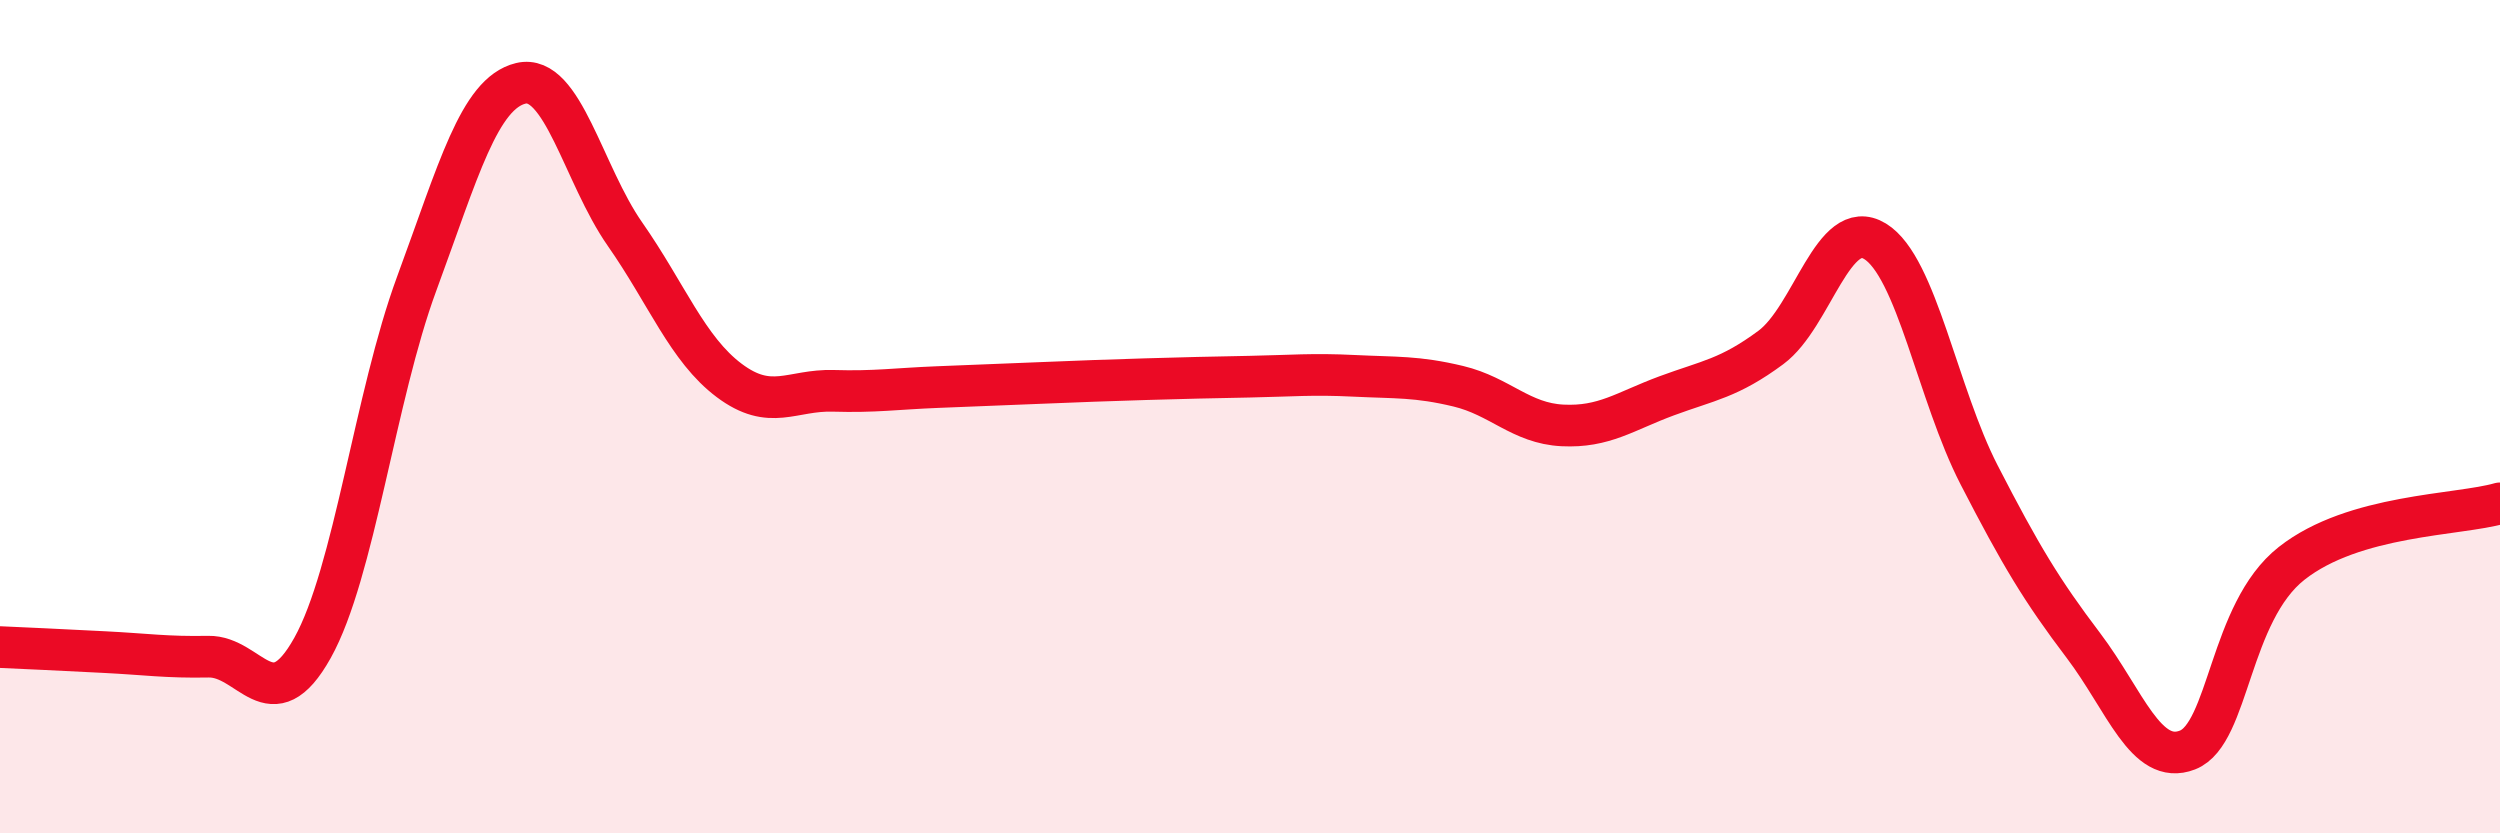
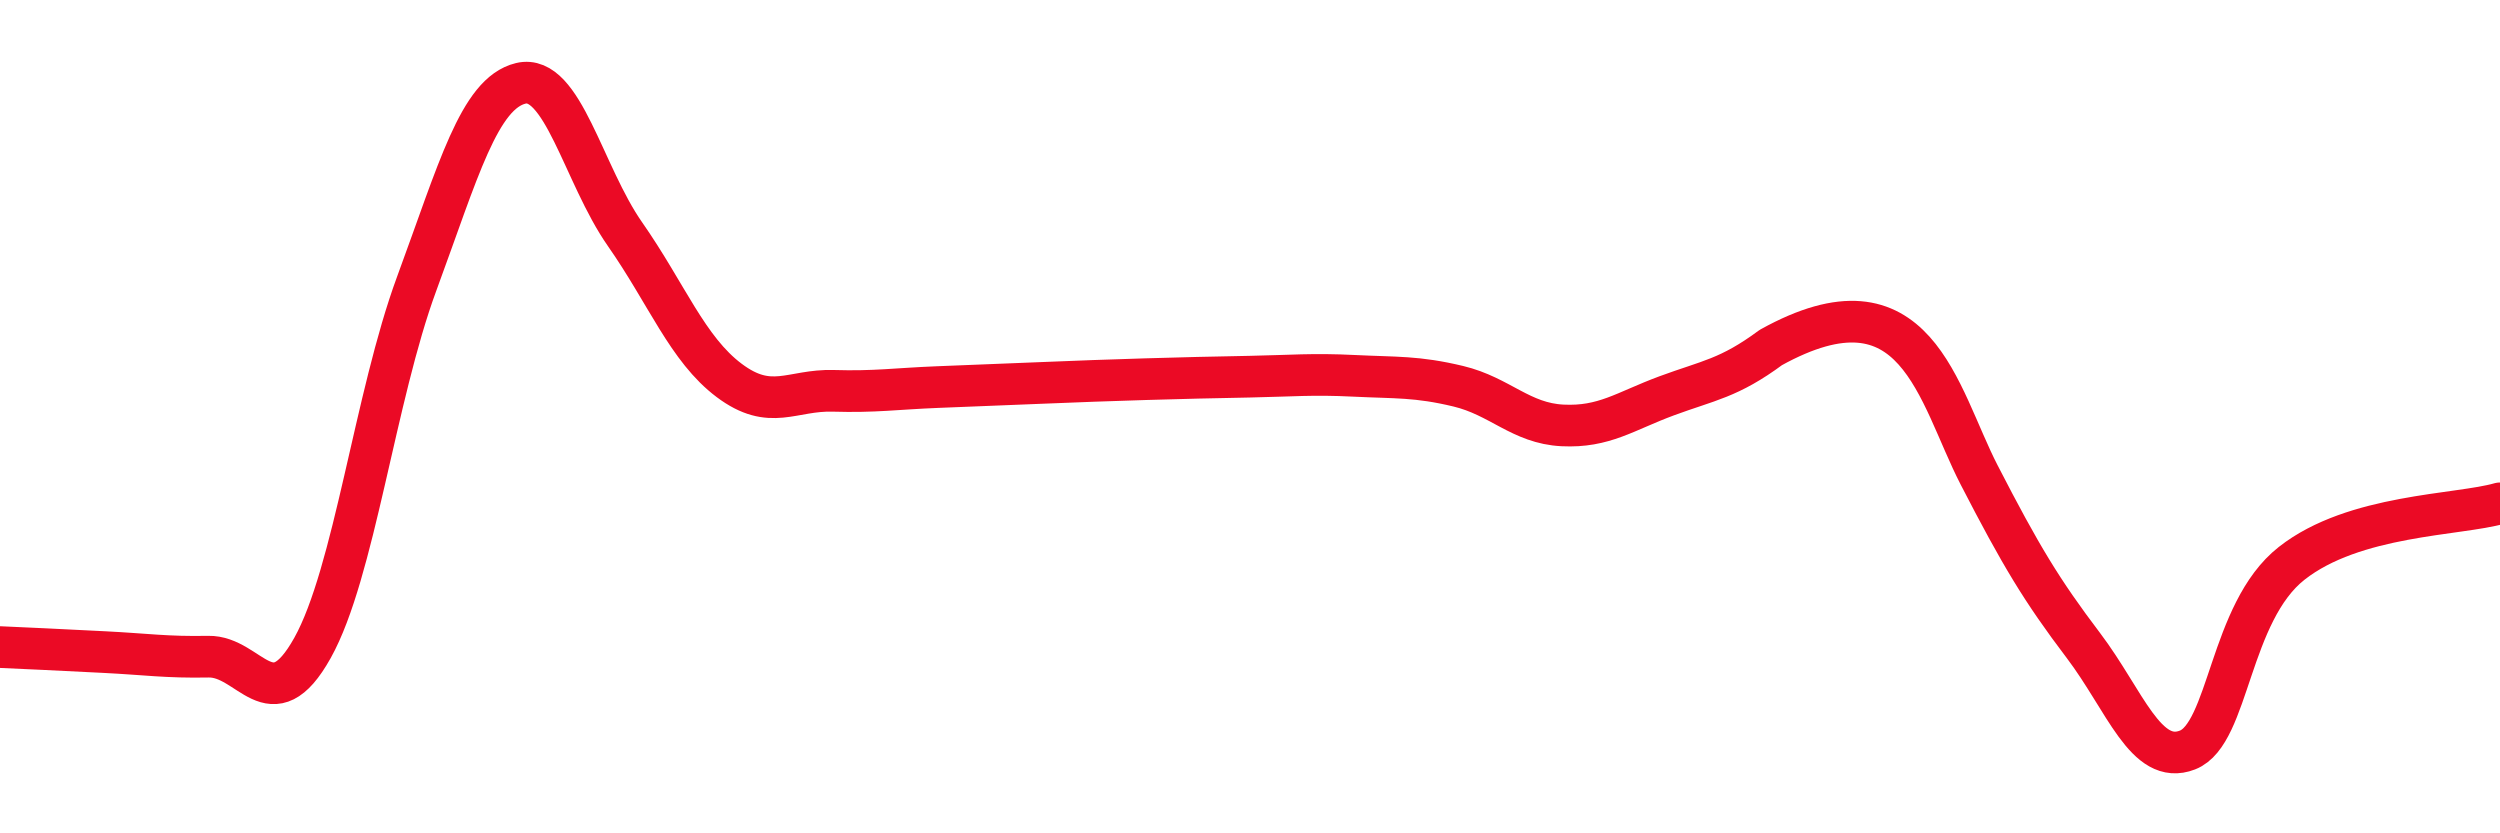
<svg xmlns="http://www.w3.org/2000/svg" width="60" height="20" viewBox="0 0 60 20">
-   <path d="M 0,15.53 C 0.5,15.55 1.5,15.6 2.5,15.65 C 3.5,15.7 4,15.78 5,15.76 C 6,15.74 6.5,17.34 7.5,15.55 C 8.5,13.76 9,9.52 10,6.81 C 11,4.1 11.5,2.24 12.5,2 C 13.5,1.76 14,4.19 15,5.62 C 16,7.05 16.5,8.38 17.5,9.13 C 18.5,9.88 19,9.35 20,9.38 C 21,9.41 21.5,9.33 22.5,9.29 C 23.5,9.25 24,9.23 25,9.19 C 26,9.15 26.5,9.13 27.5,9.1 C 28.5,9.07 29,9.06 30,9.04 C 31,9.02 31.5,8.97 32.5,9.02 C 33.5,9.07 34,9.03 35,9.27 C 36,9.51 36.5,10.16 37.5,10.21 C 38.5,10.26 39,9.87 40,9.5 C 41,9.13 41.5,9.08 42.5,8.34 C 43.5,7.6 44,5.18 45,5.79 C 46,6.4 46.5,9.46 47.5,11.4 C 48.5,13.34 49,14.17 50,15.49 C 51,16.81 51.5,18.39 52.5,18 C 53.5,17.61 53.5,14.7 55,13.52 C 56.5,12.34 59,12.37 60,12.08L60 20L0 20Z" fill="#EB0A25" opacity="0.1" stroke-linecap="round" stroke-linejoin="round" />
-   <path d="M 0,15.53 C 0.5,15.55 1.5,15.6 2.5,15.65 C 3.5,15.7 4,15.78 5,15.76 C 6,15.74 6.5,17.34 7.5,15.55 C 8.5,13.76 9,9.52 10,6.81 C 11,4.1 11.5,2.24 12.5,2 C 13.5,1.76 14,4.19 15,5.62 C 16,7.05 16.5,8.38 17.5,9.13 C 18.5,9.88 19,9.35 20,9.38 C 21,9.41 21.5,9.33 22.5,9.29 C 23.5,9.25 24,9.23 25,9.19 C 26,9.15 26.5,9.13 27.5,9.1 C 28.5,9.07 29,9.06 30,9.04 C 31,9.02 31.5,8.97 32.5,9.02 C 33.5,9.07 34,9.03 35,9.27 C 36,9.51 36.5,10.16 37.5,10.21 C 38.5,10.26 39,9.87 40,9.5 C 41,9.13 41.5,9.08 42.5,8.34 C 43.5,7.6 44,5.18 45,5.79 C 46,6.4 46.5,9.46 47.5,11.4 C 48.5,13.34 49,14.17 50,15.49 C 51,16.81 51.5,18.39 52.5,18 C 53.5,17.61 53.5,14.7 55,13.52 C 56.5,12.34 59,12.37 60,12.08" stroke="#EB0A25" stroke-width="1" fill="none" stroke-linecap="round" stroke-linejoin="round" />
+   <path d="M 0,15.53 C 0.5,15.55 1.5,15.6 2.5,15.65 C 3.5,15.7 4,15.78 5,15.76 C 6,15.74 6.5,17.34 7.5,15.55 C 8.5,13.76 9,9.52 10,6.81 C 11,4.1 11.5,2.24 12.5,2 C 13.5,1.76 14,4.19 15,5.62 C 16,7.05 16.5,8.38 17.5,9.13 C 18.5,9.88 19,9.35 20,9.38 C 21,9.41 21.5,9.33 22.5,9.29 C 23.5,9.25 24,9.23 25,9.19 C 26,9.15 26.5,9.13 27.5,9.1 C 28.5,9.07 29,9.06 30,9.04 C 31,9.02 31.5,8.97 32.5,9.02 C 33.5,9.07 34,9.03 35,9.27 C 36,9.51 36.5,10.16 37.5,10.21 C 38.5,10.26 39,9.87 40,9.5 C 41,9.13 41.5,9.08 42.5,8.34 C 46,6.4 46.5,9.46 47.5,11.4 C 48.5,13.34 49,14.17 50,15.49 C 51,16.81 51.5,18.39 52.5,18 C 53.5,17.61 53.5,14.7 55,13.52 C 56.5,12.34 59,12.37 60,12.08" stroke="#EB0A25" stroke-width="1" fill="none" stroke-linecap="round" stroke-linejoin="round" />
</svg>